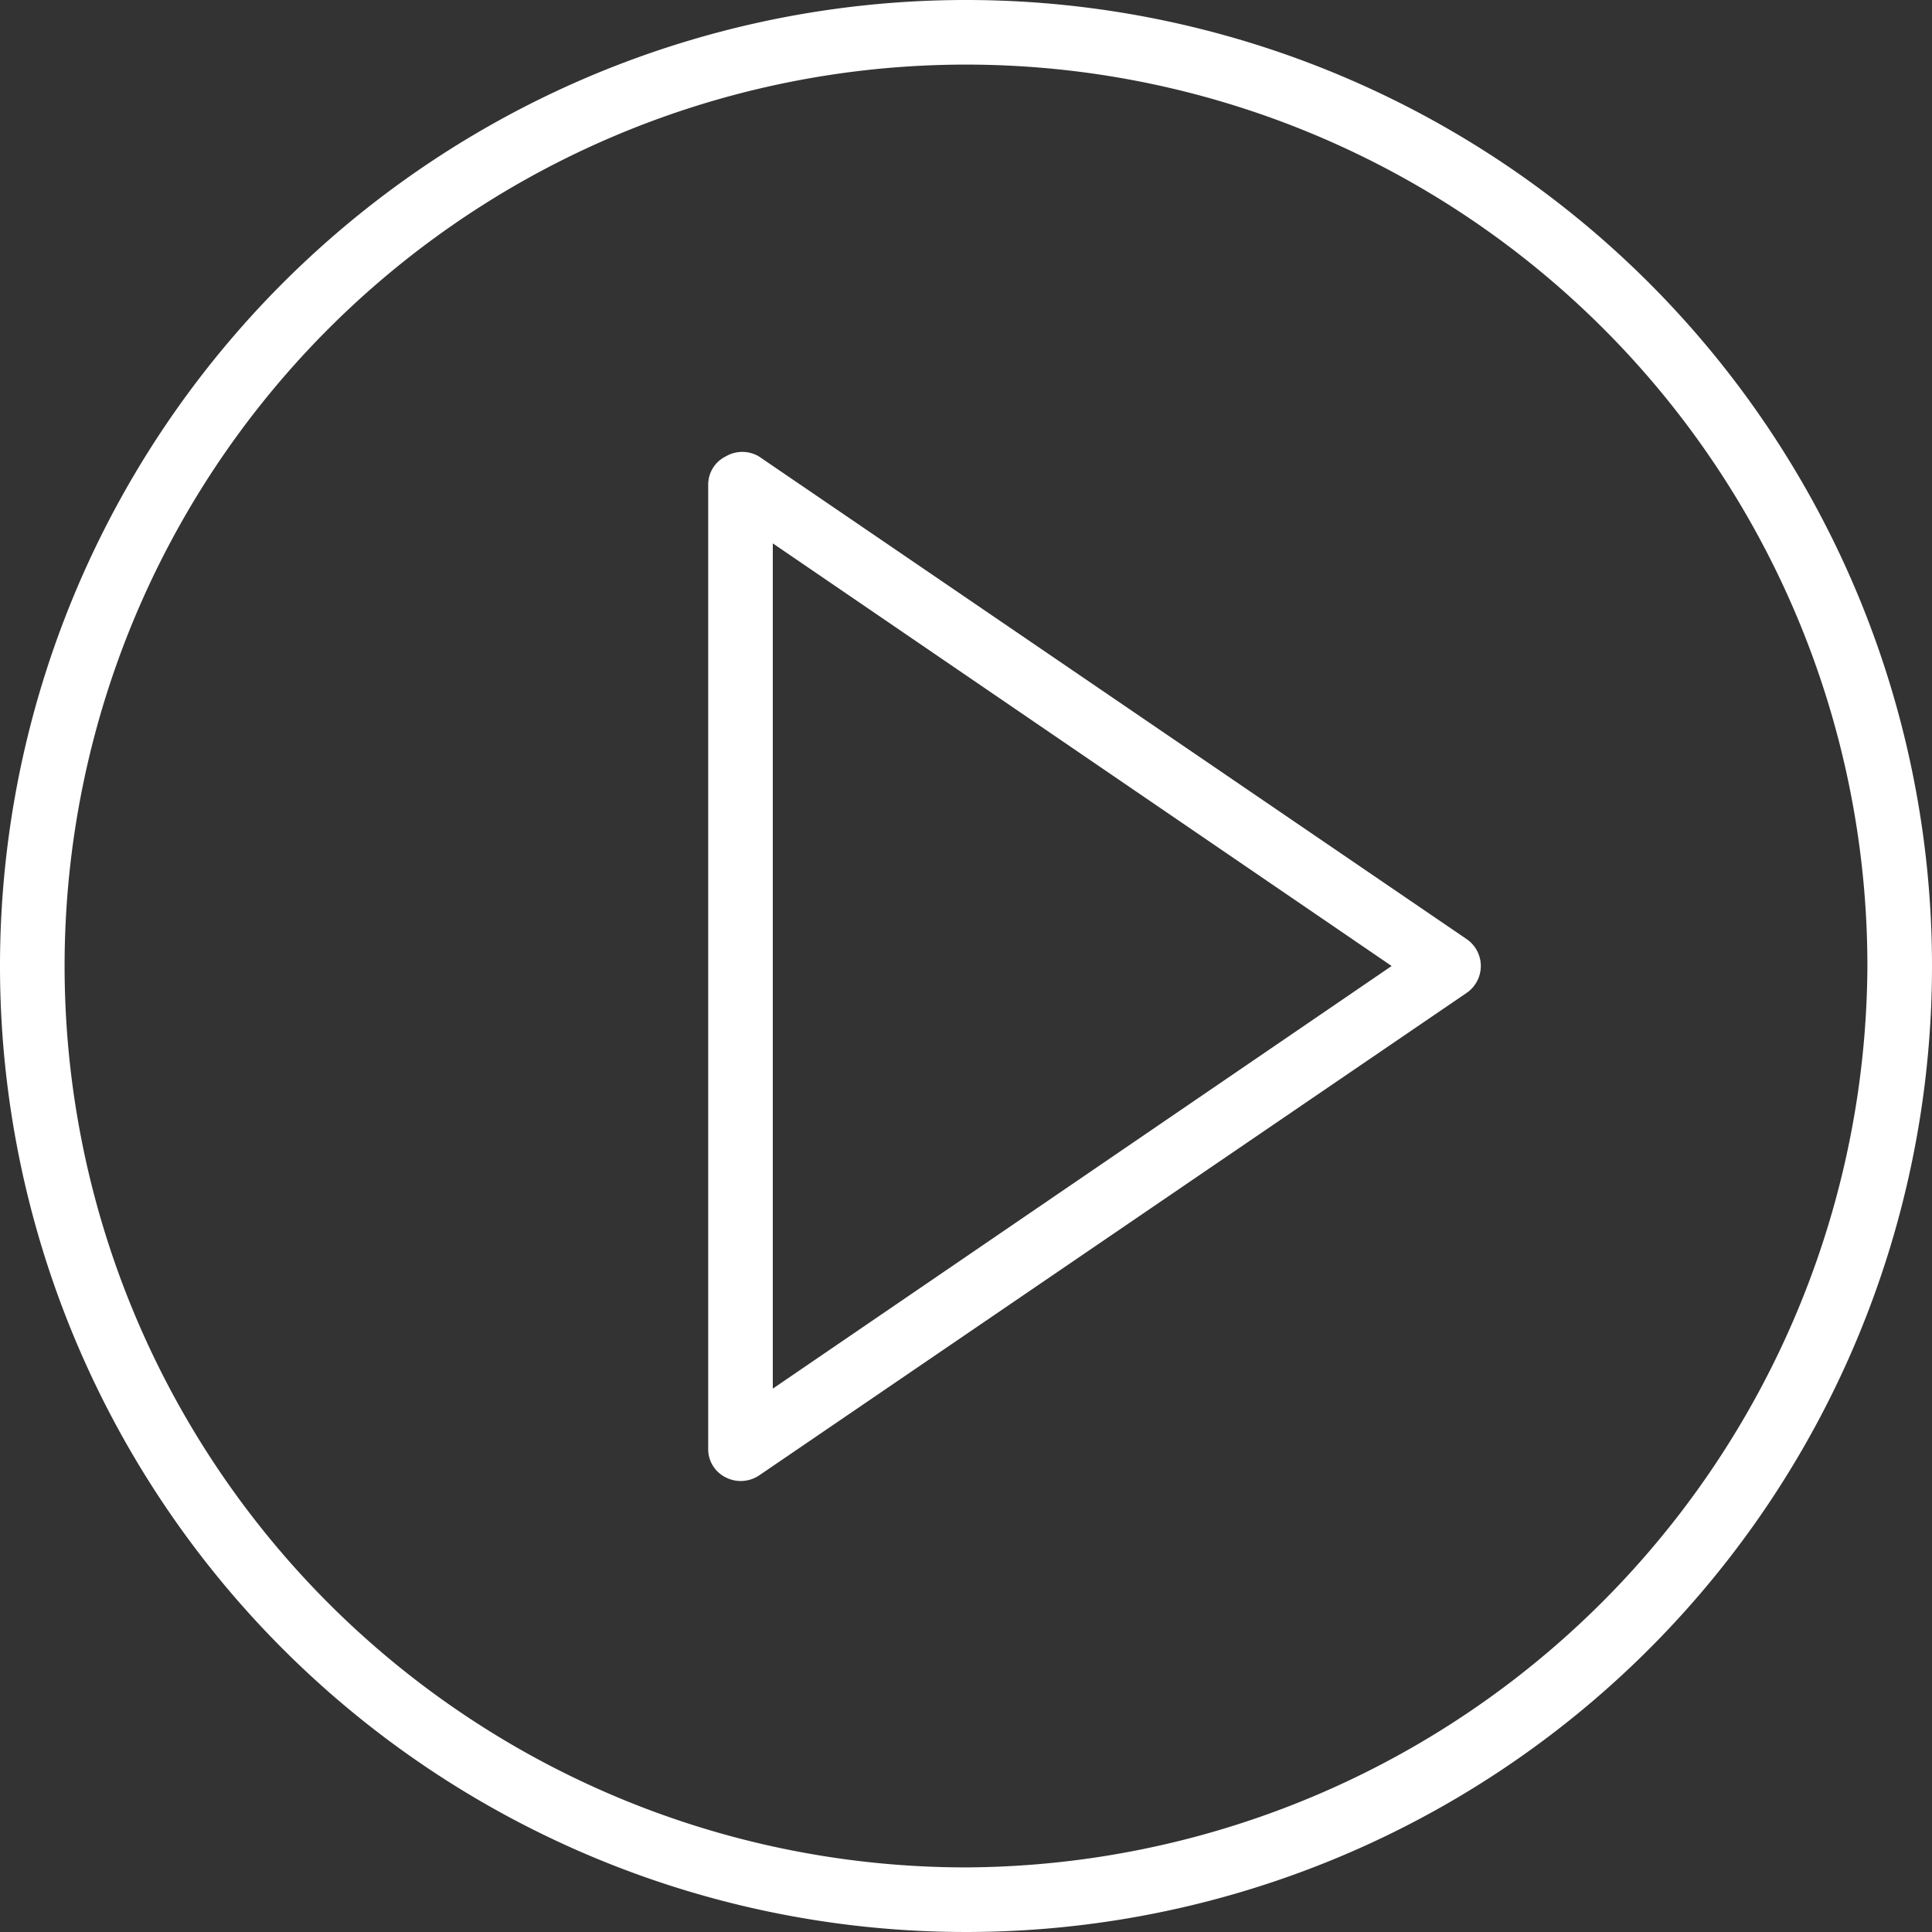
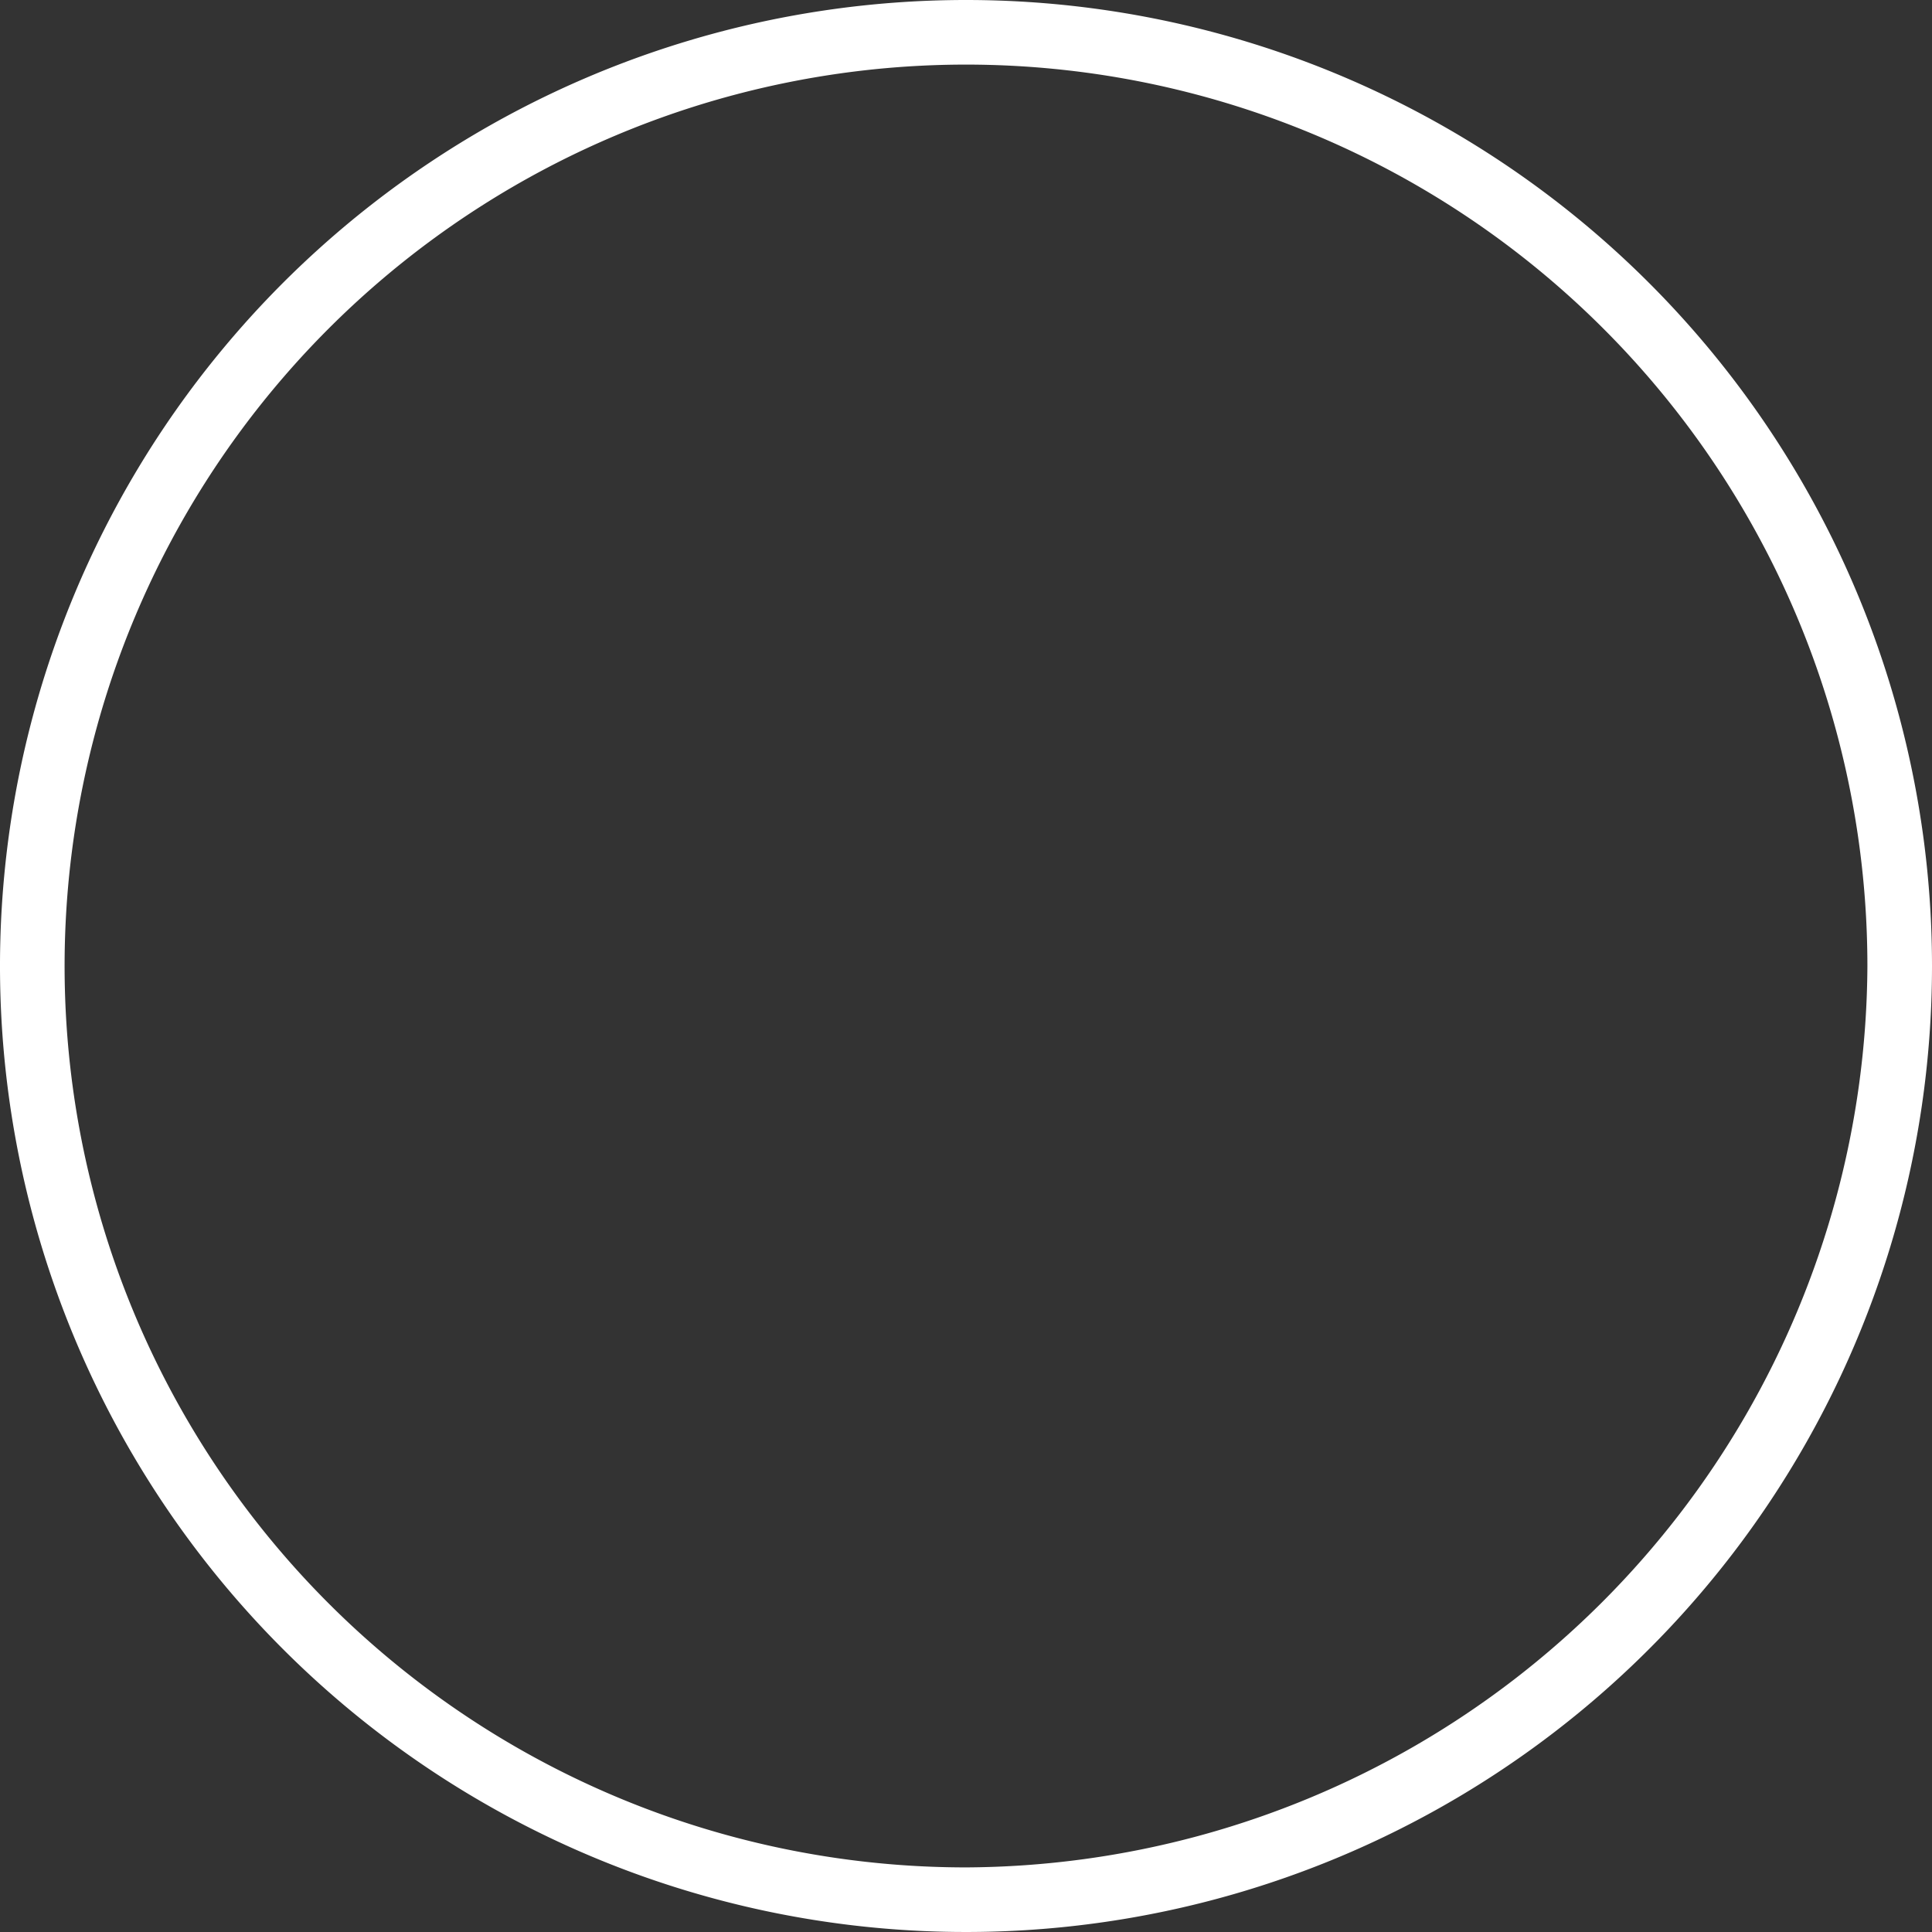
<svg xmlns="http://www.w3.org/2000/svg" id="Layer_1" data-name="Layer 1" viewBox="0 0 32 32">
  <rect x="0" y="0" width="32" height="32" fill="#333333" stroke="none" />
  <defs>
    <style>.cls-1{fill:#fff;}</style>
  </defs>
  <title>play</title>
-   <path class="cls-1" d="M24.3,15.56l-11.73-8a.54.54,0,0,0-.55,0,.52.52,0,0,0-.29.47V24a.52.52,0,0,0,.29.47.54.54,0,0,0,.25.06.55.55,0,0,0,.3-.09l11.73-8a.54.54,0,0,0,0-.88ZM12.8,23V9l10.25,7Z" />
  <path class="cls-1" d="M16,0A16,16,0,1,0,32,16,16,16,0,0,0,16,0Zm0,30.93A14.93,14.93,0,1,1,30.93,16,15,15,0,0,1,16,30.93Z" />
</svg>